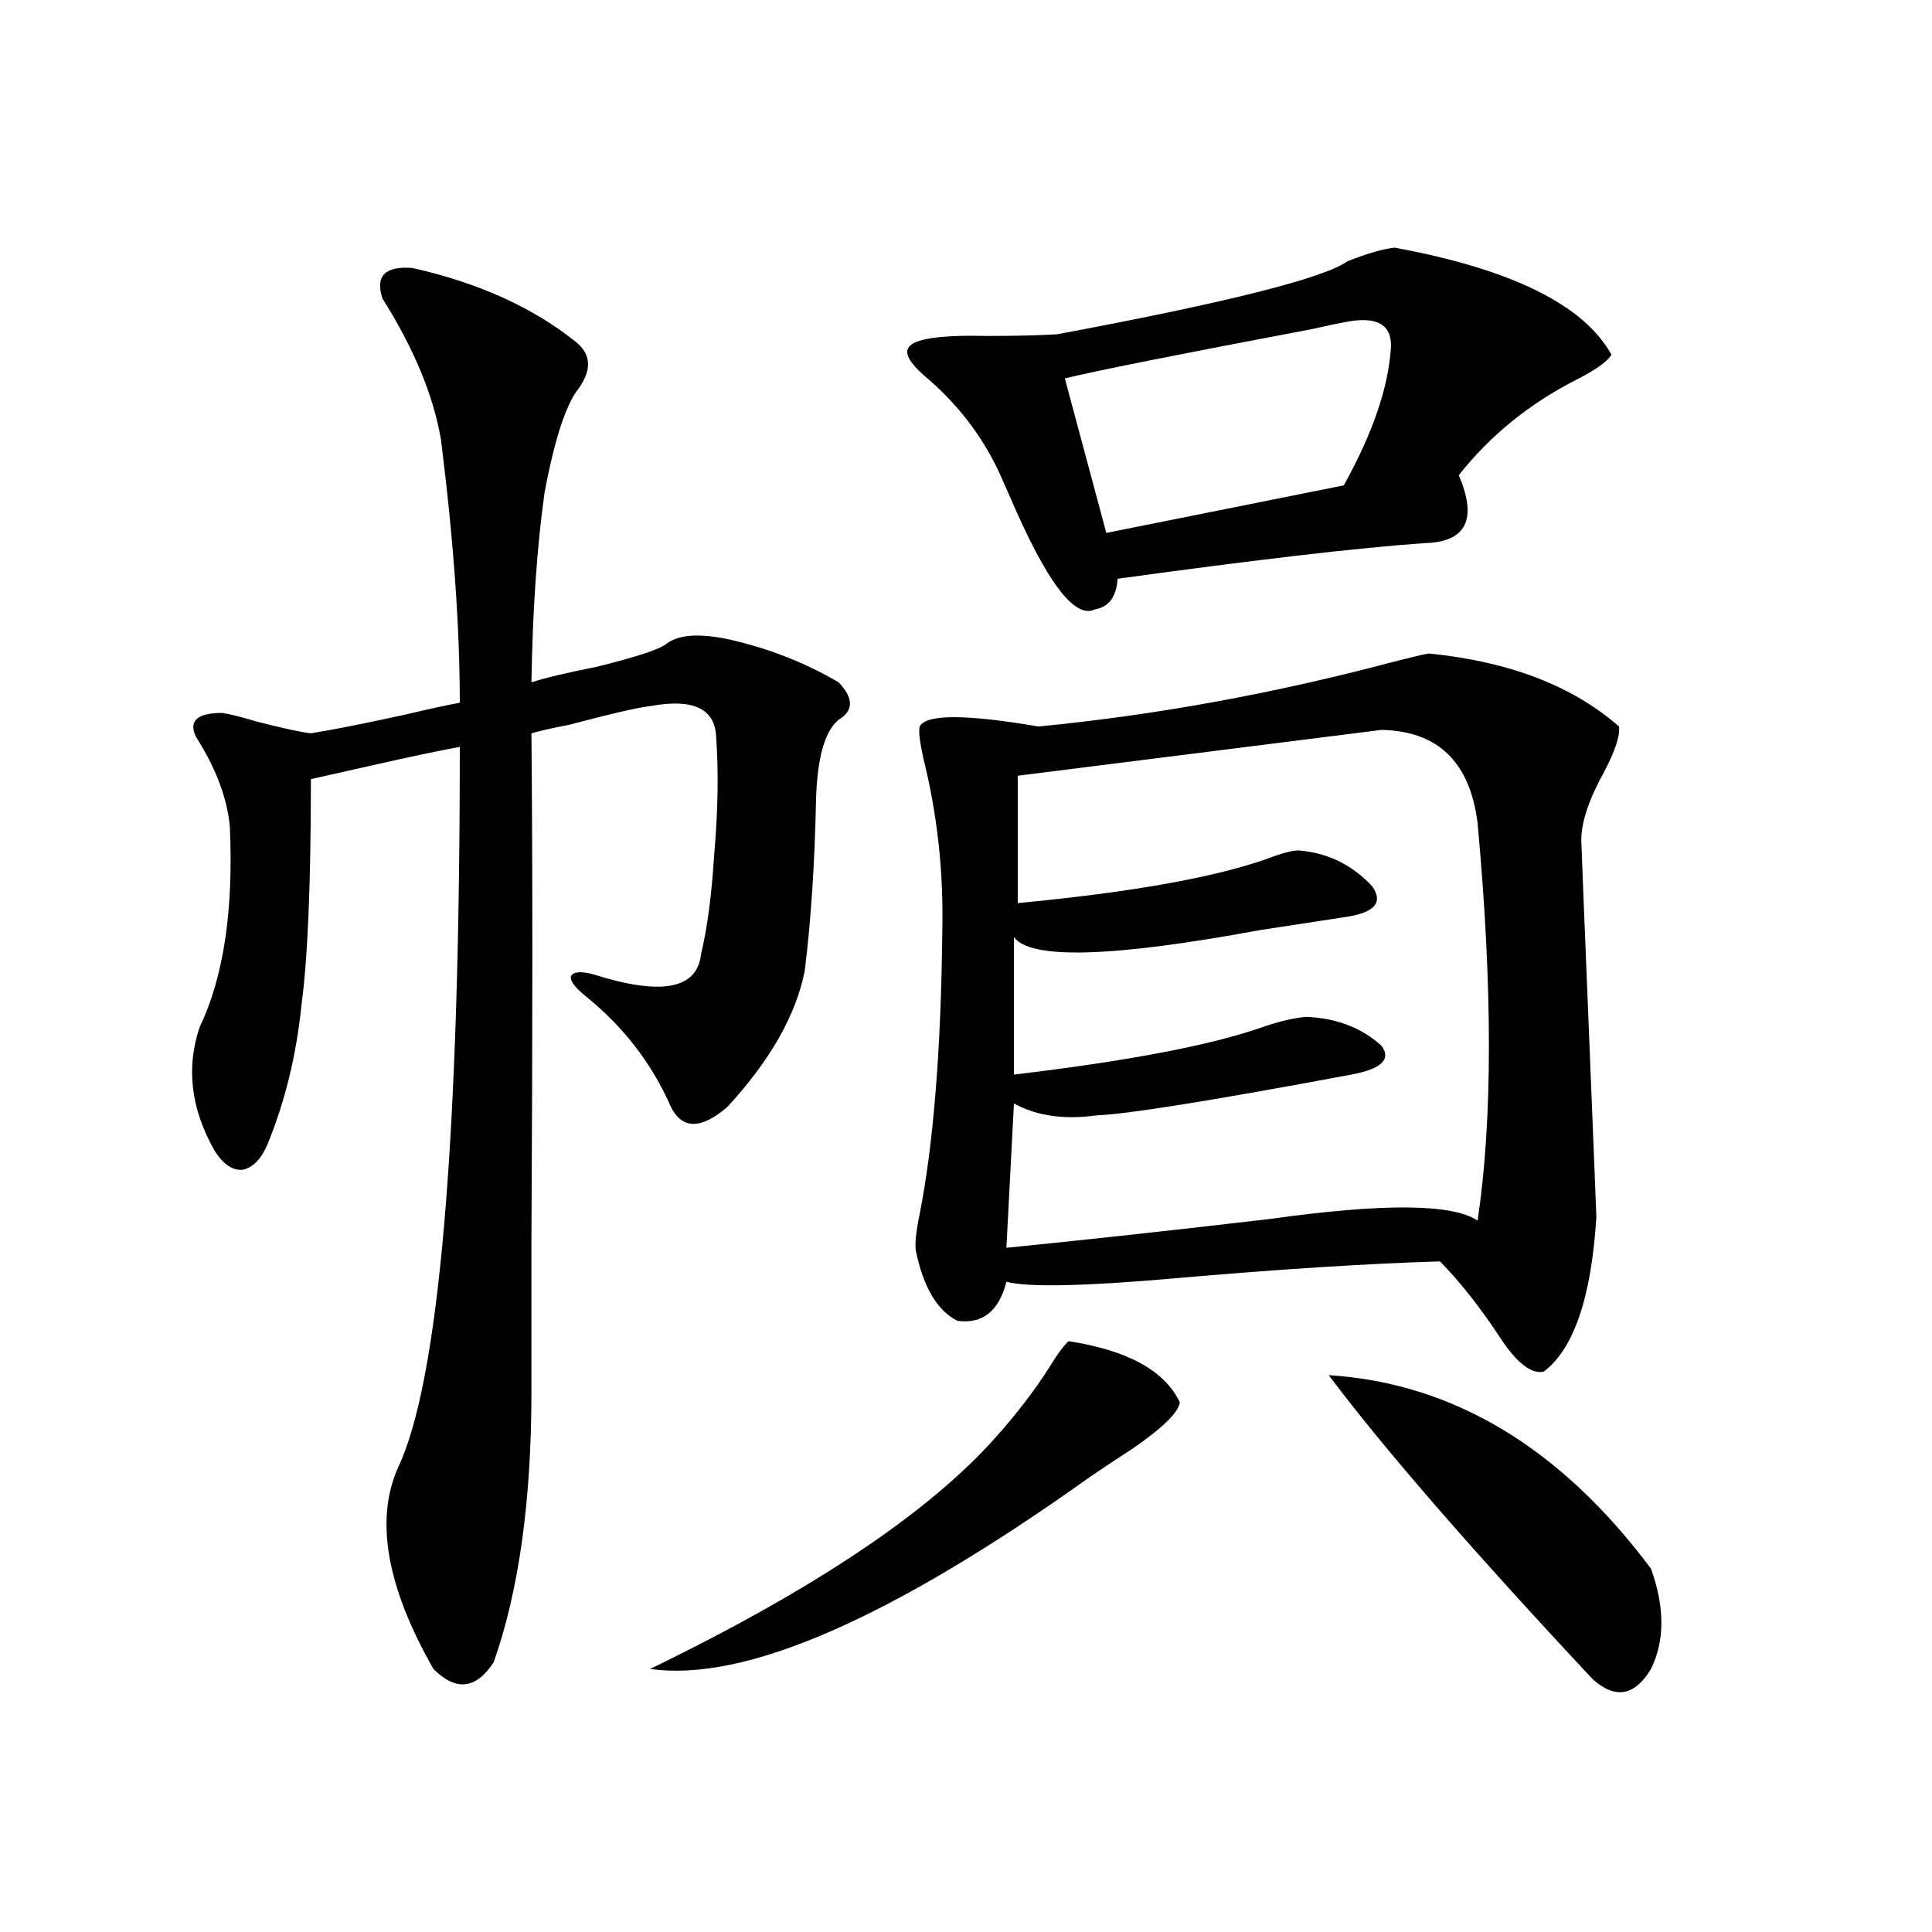
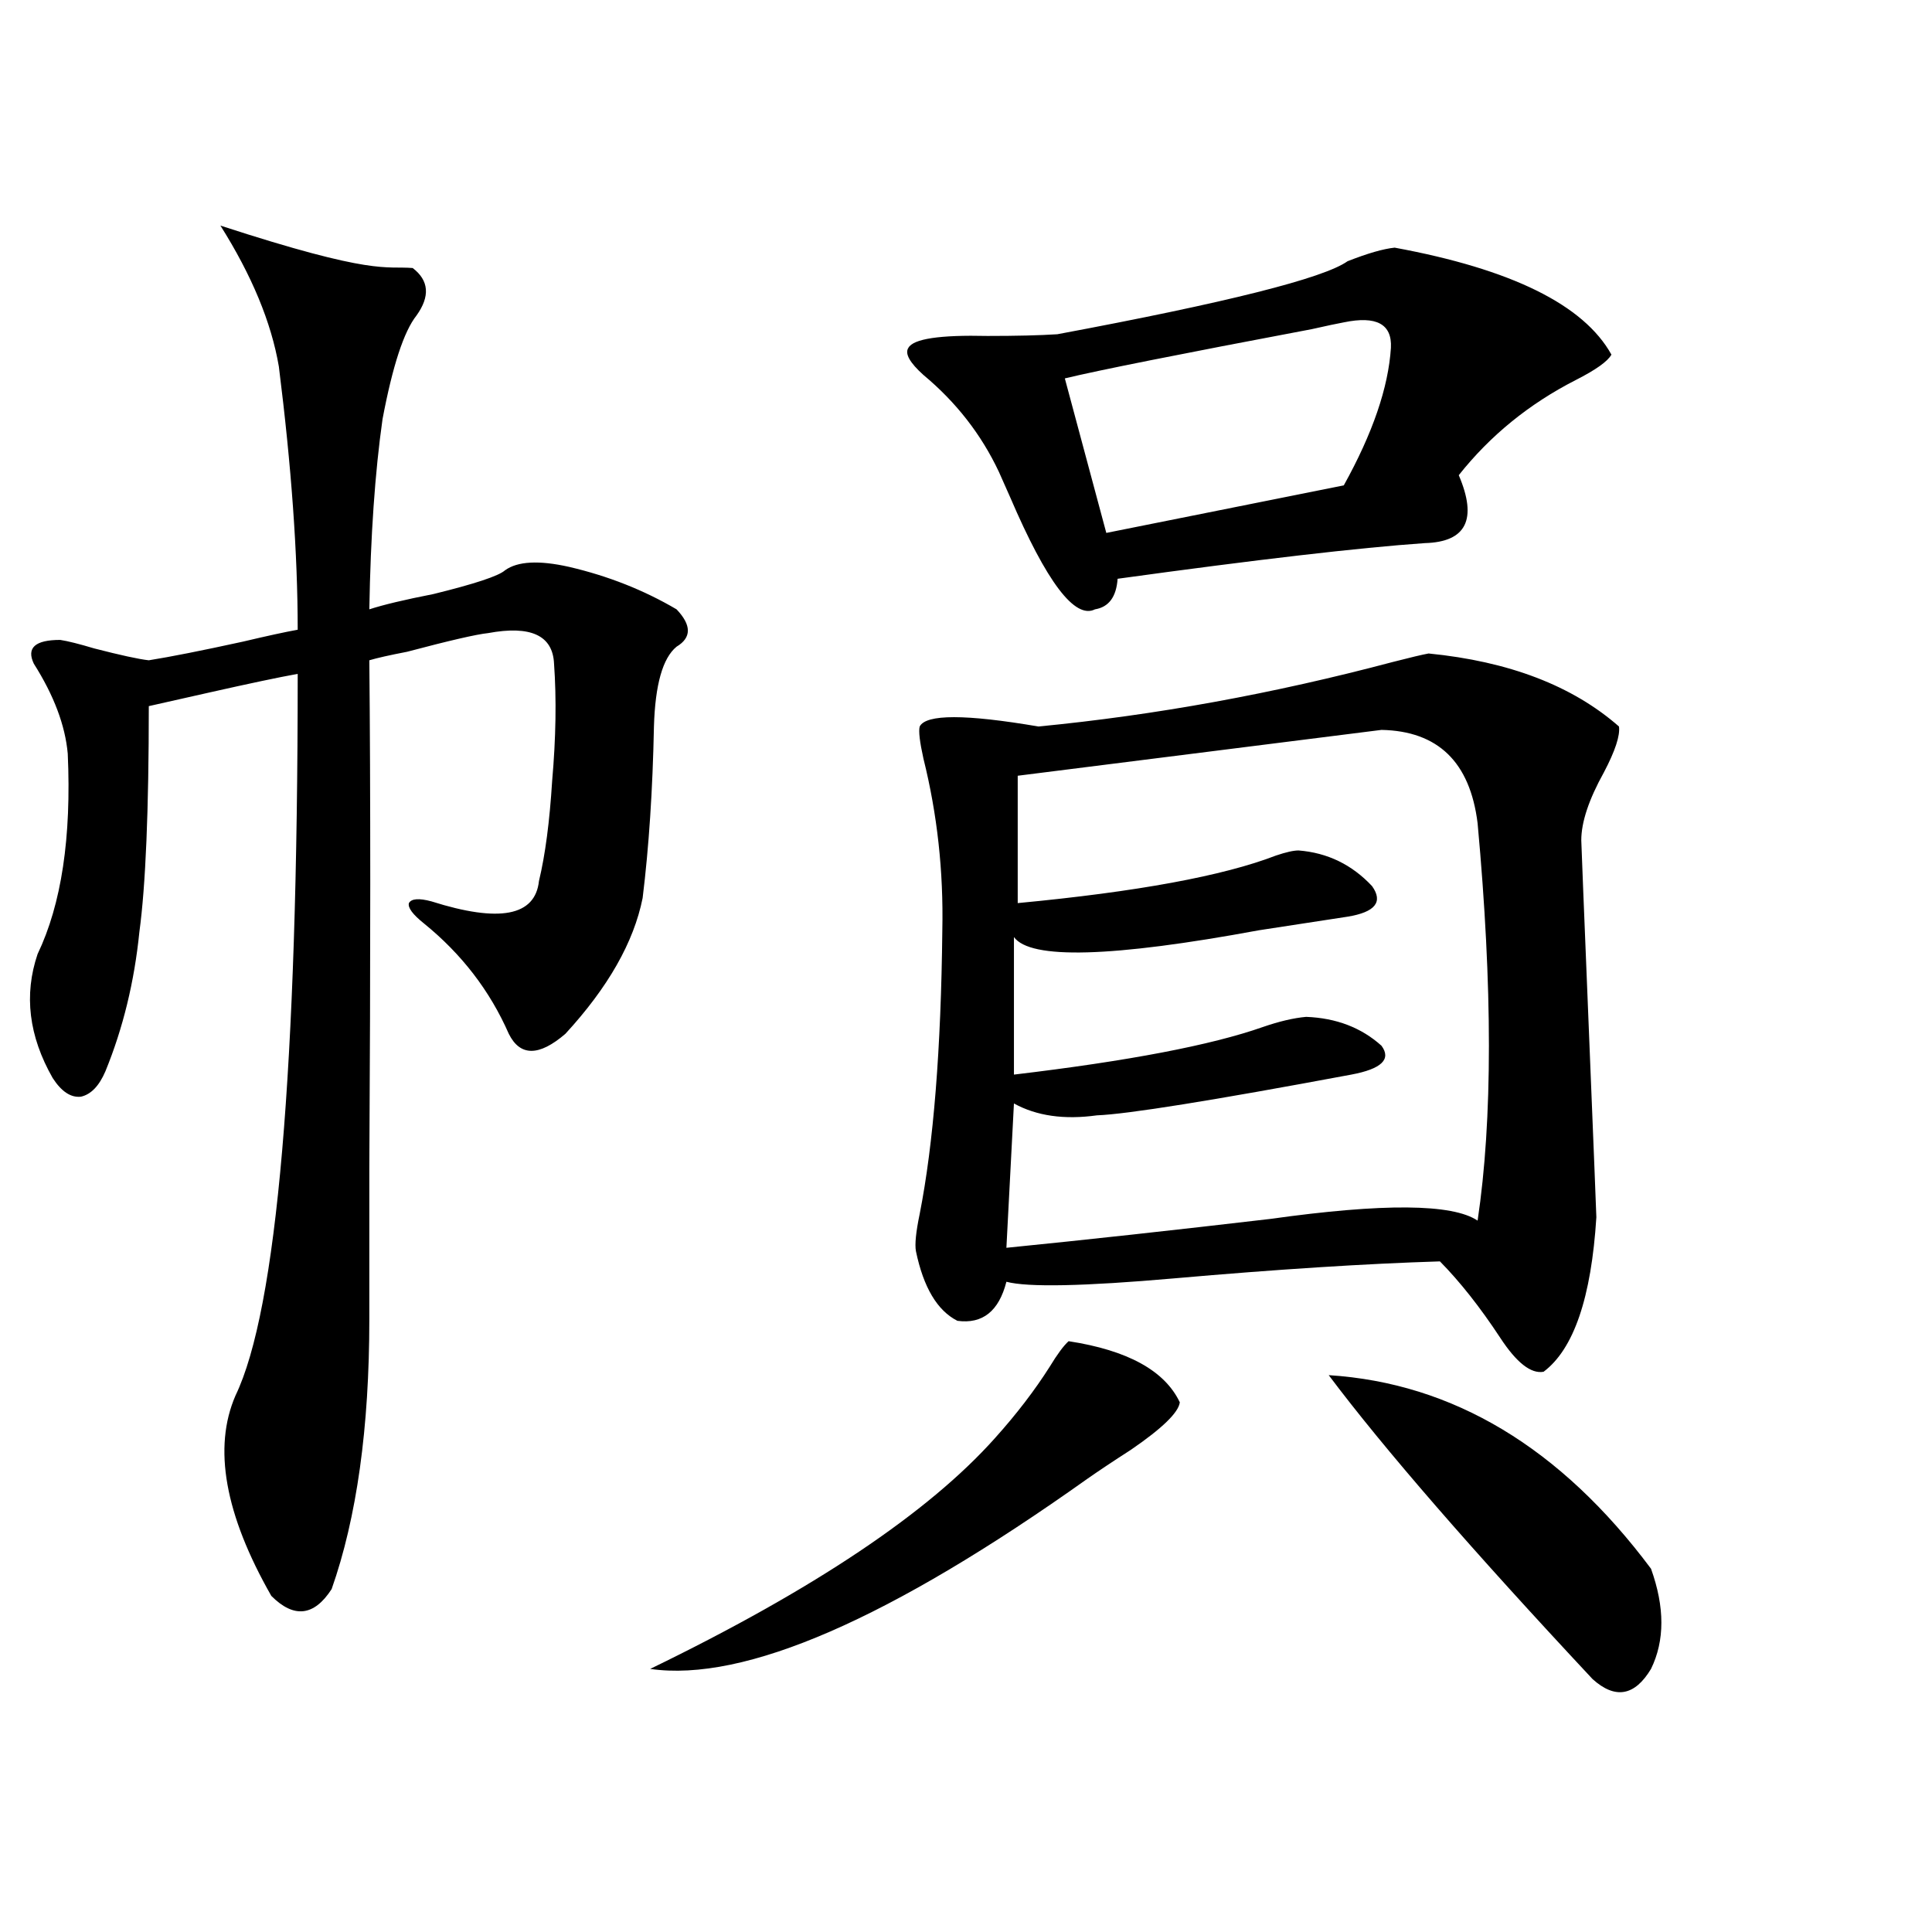
<svg xmlns="http://www.w3.org/2000/svg" version="1.1" id="图层_1" x="0px" y="0px" width="1000px" height="1000px" viewBox="0 0 1000 1000" enable-background="new 0 0 1000 1000" xml:space="preserve">
-   <path d="M213.604,138.73c33.811,7.622,61.782,20.215,83.9,37.793c8.445,6.454,9.101,14.653,1.951,24.609  c-6.509,8.212-12.362,26.079-17.561,53.613c-3.902,27.548-6.188,60.356-6.829,98.438c7.149-2.335,18.201-4.972,33.17-7.91  c21.463-5.273,33.811-9.366,37.072-12.305c6.494-4.683,17.561-5.273,33.17-1.758c20.152,4.696,38.688,12.017,55.608,21.973  c7.805,8.212,7.805,14.653,0,19.336c-7.164,5.864-11.066,19.638-11.707,41.309c-0.655,32.821-2.606,62.402-5.854,88.77  c-4.558,22.852-17.896,46.294-39.999,70.313c-13.658,11.728-23.414,11.728-29.268,0c-9.756-22.261-24.39-41.309-43.901-57.129  c-5.854-4.683-8.46-8.198-7.805-10.547c1.296-2.335,5.198-2.637,11.707-0.879c35.121,11.138,53.657,7.622,55.608-10.547  c3.247-13.472,5.519-30.762,6.829-51.855c1.951-22.261,2.271-42.476,0.976-60.645c-0.655-14.64-12.042-19.913-34.146-15.82  c-5.854,0.591-19.847,3.817-41.95,9.668c-9.115,1.758-15.609,3.228-19.512,4.395c0.641,66.22,0.641,153.809,0,262.793  c0,37.505,0,63.583,0,78.223c0,56.25-6.509,102.832-19.512,139.746c-9.115,14.063-19.512,15.229-31.219,3.516  c-24.069-42.188-30.243-76.753-18.536-103.711c21.463-44.522,32.194-169.038,32.194-373.535c-9.756,1.758-25.045,4.985-45.853,9.668  c-15.609,3.516-26.021,5.864-31.219,7.031c0,53.915-1.631,92.876-4.878,116.895c-2.606,25.79-8.46,49.81-17.561,72.07  c-3.262,7.622-7.484,12.017-12.683,13.184c-5.213,0.591-10.091-2.637-14.634-9.668c-12.362-21.671-14.969-43.066-7.805-64.16  c12.348-25.776,17.561-60.343,15.609-103.711c-1.311-14.64-7.164-30.171-17.561-46.582c-3.902-8.198,0.641-12.305,13.658-12.305  c3.902,0.591,9.756,2.06,17.561,4.395c13.658,3.516,23.079,5.575,28.292,6.152c11.052-1.758,27.316-4.972,48.779-9.668  c12.348-2.925,21.783-4.972,28.292-6.152c0-39.249-3.262-84.663-9.756-136.23c-3.902-22.852-13.993-47.159-30.243-72.949  C194.093,142.837,199.291,137.563,213.604,138.73z M553.108,694.199c30.563,4.696,49.755,15.243,57.56,31.641  c-0.655,5.273-9.115,13.485-25.365,24.609c-9.115,5.864-16.585,10.849-22.438,14.941  c-102.116,72.647-177.557,105.469-226.336,98.438c84.541-41.021,144.052-80.859,178.532-119.531  c11.052-12.305,20.487-24.609,28.292-36.914C547.255,700.942,550.502,696.548,553.108,694.199z M721.885,128.184  c60.486,11.138,97.879,29.595,112.192,55.371c-1.951,3.516-8.14,7.91-18.536,13.184c-24.069,12.305-44.236,28.716-60.486,49.219  c9.756,22.852,3.902,34.579-17.561,35.156c-33.825,2.349-86.827,8.501-159.021,18.457c-0.655,9.38-4.558,14.653-11.707,15.82  c-10.411,5.273-25.045-14.063-43.901-58.008c-2.606-5.851-4.558-10.245-5.854-13.184c-9.115-19.336-22.118-36.035-39.023-50.098  c-7.164-6.44-9.756-11.124-7.805-14.063c2.592-4.683,16.25-6.729,40.975-6.152c14.954,0,26.981-0.288,36.097-0.879  c87.803-16.397,137.878-29.004,150.24-37.793C707.892,131.122,716.031,128.774,721.885,128.184z M739.445,338.242  c41.615,4.106,74.465,16.699,98.534,37.793c0.641,4.696-1.951,12.606-7.805,23.73c-7.805,14.063-11.707,25.79-11.707,35.156  c0,1.181,1.296,33.7,3.902,97.559c2.592,63.872,3.902,96.392,3.902,97.559c-2.606,41.61-11.707,68.267-27.316,79.98  c-6.509,1.181-13.993-4.683-22.438-17.578c-10.411-15.82-20.822-29.004-31.219-39.551c-38.383,1.181-84.235,4.106-137.558,8.789  c-46.828,4.106-75.775,4.696-86.827,1.758c-3.902,15.243-12.362,21.973-25.365,20.215c-10.411-5.273-17.561-17.276-21.463-36.035  c-0.655-3.516,0-9.956,1.951-19.336c7.149-36.323,11.052-85.254,11.707-146.777c0.641-30.46-2.606-60.054-9.756-88.77  c-1.951-8.789-2.606-14.351-1.951-16.699c3.247-6.44,23.734-6.44,61.462,0c60.486-5.851,121.613-16.987,183.41-33.398  C730.01,340.302,736.184,338.833,739.445,338.242z M715.056,377.793l-188.288,23.73v65.918  c61.782-5.851,106.339-14.063,133.655-24.609c5.198-1.758,9.101-2.637,11.707-2.637c14.954,1.181,27.637,7.333,38.048,18.457  c5.854,8.212,1.616,13.485-12.683,15.82c-11.707,1.758-26.996,4.106-45.853,7.031c-76.096,14.063-118.381,15.243-126.826,3.516  v71.191c59.176-7.031,102.102-15.229,128.777-24.609c8.445-2.925,15.93-4.683,22.438-5.273c15.609,0.591,28.612,5.575,39.023,14.941  c5.198,7.031,0,12.017-15.609,14.941c-72.193,13.485-116.095,20.517-131.704,21.094c-16.92,2.349-31.219,0.302-42.926-6.152  l-3.902,74.707c40.975-4.093,86.492-9.077,136.582-14.941c58.535-8.198,94.297-7.91,107.314,0.879  c7.805-52.144,7.805-120.698,0-205.664C760.908,394.492,744.323,378.384,715.056,377.793z M719.934,180.039  c0.641-12.305-7.484-16.699-24.39-13.184c-3.262,0.591-8.78,1.758-16.585,3.516c-68.291,12.896-110.896,21.396-127.802,25.488  l21.463,79.98l122.924-24.609C710.498,224.286,718.623,200.556,719.934,180.039z M687.739,711.777  c64.389,4.106,119.997,37.505,166.825,100.195c7.149,19.913,7.149,37.202,0,51.855c-8.46,14.063-18.536,15.82-30.243,5.273  C761.884,802.305,716.352,749.872,687.739,711.777z" />
+   <path d="M213.604,138.73c8.445,6.454,9.101,14.653,1.951,24.609  c-6.509,8.212-12.362,26.079-17.561,53.613c-3.902,27.548-6.188,60.356-6.829,98.438c7.149-2.335,18.201-4.972,33.17-7.91  c21.463-5.273,33.811-9.366,37.072-12.305c6.494-4.683,17.561-5.273,33.17-1.758c20.152,4.696,38.688,12.017,55.608,21.973  c7.805,8.212,7.805,14.653,0,19.336c-7.164,5.864-11.066,19.638-11.707,41.309c-0.655,32.821-2.606,62.402-5.854,88.77  c-4.558,22.852-17.896,46.294-39.999,70.313c-13.658,11.728-23.414,11.728-29.268,0c-9.756-22.261-24.39-41.309-43.901-57.129  c-5.854-4.683-8.46-8.198-7.805-10.547c1.296-2.335,5.198-2.637,11.707-0.879c35.121,11.138,53.657,7.622,55.608-10.547  c3.247-13.472,5.519-30.762,6.829-51.855c1.951-22.261,2.271-42.476,0.976-60.645c-0.655-14.64-12.042-19.913-34.146-15.82  c-5.854,0.591-19.847,3.817-41.95,9.668c-9.115,1.758-15.609,3.228-19.512,4.395c0.641,66.22,0.641,153.809,0,262.793  c0,37.505,0,63.583,0,78.223c0,56.25-6.509,102.832-19.512,139.746c-9.115,14.063-19.512,15.229-31.219,3.516  c-24.069-42.188-30.243-76.753-18.536-103.711c21.463-44.522,32.194-169.038,32.194-373.535c-9.756,1.758-25.045,4.985-45.853,9.668  c-15.609,3.516-26.021,5.864-31.219,7.031c0,53.915-1.631,92.876-4.878,116.895c-2.606,25.79-8.46,49.81-17.561,72.07  c-3.262,7.622-7.484,12.017-12.683,13.184c-5.213,0.591-10.091-2.637-14.634-9.668c-12.362-21.671-14.969-43.066-7.805-64.16  c12.348-25.776,17.561-60.343,15.609-103.711c-1.311-14.64-7.164-30.171-17.561-46.582c-3.902-8.198,0.641-12.305,13.658-12.305  c3.902,0.591,9.756,2.06,17.561,4.395c13.658,3.516,23.079,5.575,28.292,6.152c11.052-1.758,27.316-4.972,48.779-9.668  c12.348-2.925,21.783-4.972,28.292-6.152c0-39.249-3.262-84.663-9.756-136.23c-3.902-22.852-13.993-47.159-30.243-72.949  C194.093,142.837,199.291,137.563,213.604,138.73z M553.108,694.199c30.563,4.696,49.755,15.243,57.56,31.641  c-0.655,5.273-9.115,13.485-25.365,24.609c-9.115,5.864-16.585,10.849-22.438,14.941  c-102.116,72.647-177.557,105.469-226.336,98.438c84.541-41.021,144.052-80.859,178.532-119.531  c11.052-12.305,20.487-24.609,28.292-36.914C547.255,700.942,550.502,696.548,553.108,694.199z M721.885,128.184  c60.486,11.138,97.879,29.595,112.192,55.371c-1.951,3.516-8.14,7.91-18.536,13.184c-24.069,12.305-44.236,28.716-60.486,49.219  c9.756,22.852,3.902,34.579-17.561,35.156c-33.825,2.349-86.827,8.501-159.021,18.457c-0.655,9.38-4.558,14.653-11.707,15.82  c-10.411,5.273-25.045-14.063-43.901-58.008c-2.606-5.851-4.558-10.245-5.854-13.184c-9.115-19.336-22.118-36.035-39.023-50.098  c-7.164-6.44-9.756-11.124-7.805-14.063c2.592-4.683,16.25-6.729,40.975-6.152c14.954,0,26.981-0.288,36.097-0.879  c87.803-16.397,137.878-29.004,150.24-37.793C707.892,131.122,716.031,128.774,721.885,128.184z M739.445,338.242  c41.615,4.106,74.465,16.699,98.534,37.793c0.641,4.696-1.951,12.606-7.805,23.73c-7.805,14.063-11.707,25.79-11.707,35.156  c0,1.181,1.296,33.7,3.902,97.559c2.592,63.872,3.902,96.392,3.902,97.559c-2.606,41.61-11.707,68.267-27.316,79.98  c-6.509,1.181-13.993-4.683-22.438-17.578c-10.411-15.82-20.822-29.004-31.219-39.551c-38.383,1.181-84.235,4.106-137.558,8.789  c-46.828,4.106-75.775,4.696-86.827,1.758c-3.902,15.243-12.362,21.973-25.365,20.215c-10.411-5.273-17.561-17.276-21.463-36.035  c-0.655-3.516,0-9.956,1.951-19.336c7.149-36.323,11.052-85.254,11.707-146.777c0.641-30.46-2.606-60.054-9.756-88.77  c-1.951-8.789-2.606-14.351-1.951-16.699c3.247-6.44,23.734-6.44,61.462,0c60.486-5.851,121.613-16.987,183.41-33.398  C730.01,340.302,736.184,338.833,739.445,338.242z M715.056,377.793l-188.288,23.73v65.918  c61.782-5.851,106.339-14.063,133.655-24.609c5.198-1.758,9.101-2.637,11.707-2.637c14.954,1.181,27.637,7.333,38.048,18.457  c5.854,8.212,1.616,13.485-12.683,15.82c-11.707,1.758-26.996,4.106-45.853,7.031c-76.096,14.063-118.381,15.243-126.826,3.516  v71.191c59.176-7.031,102.102-15.229,128.777-24.609c8.445-2.925,15.93-4.683,22.438-5.273c15.609,0.591,28.612,5.575,39.023,14.941  c5.198,7.031,0,12.017-15.609,14.941c-72.193,13.485-116.095,20.517-131.704,21.094c-16.92,2.349-31.219,0.302-42.926-6.152  l-3.902,74.707c40.975-4.093,86.492-9.077,136.582-14.941c58.535-8.198,94.297-7.91,107.314,0.879  c7.805-52.144,7.805-120.698,0-205.664C760.908,394.492,744.323,378.384,715.056,377.793z M719.934,180.039  c0.641-12.305-7.484-16.699-24.39-13.184c-3.262,0.591-8.78,1.758-16.585,3.516c-68.291,12.896-110.896,21.396-127.802,25.488  l21.463,79.98l122.924-24.609C710.498,224.286,718.623,200.556,719.934,180.039z M687.739,711.777  c64.389,4.106,119.997,37.505,166.825,100.195c7.149,19.913,7.149,37.202,0,51.855c-8.46,14.063-18.536,15.82-30.243,5.273  C761.884,802.305,716.352,749.872,687.739,711.777z" />
</svg>